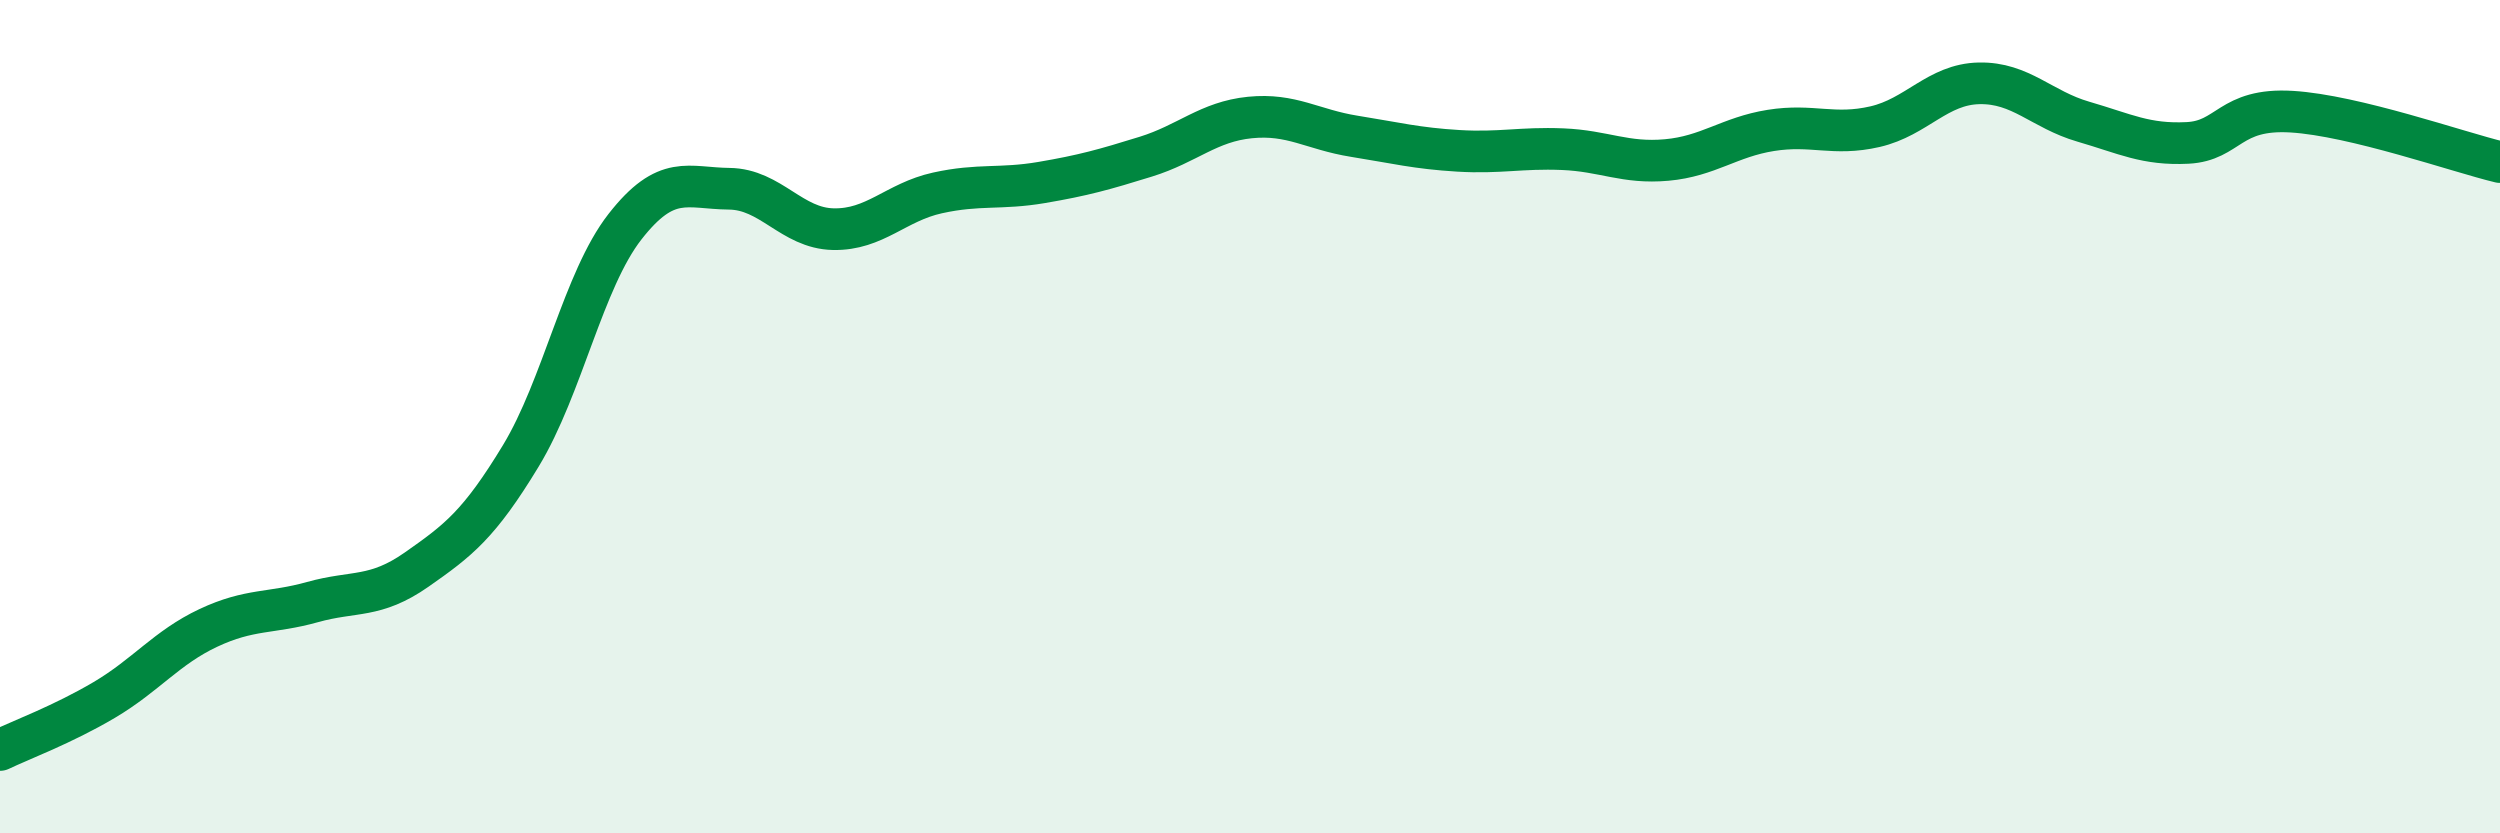
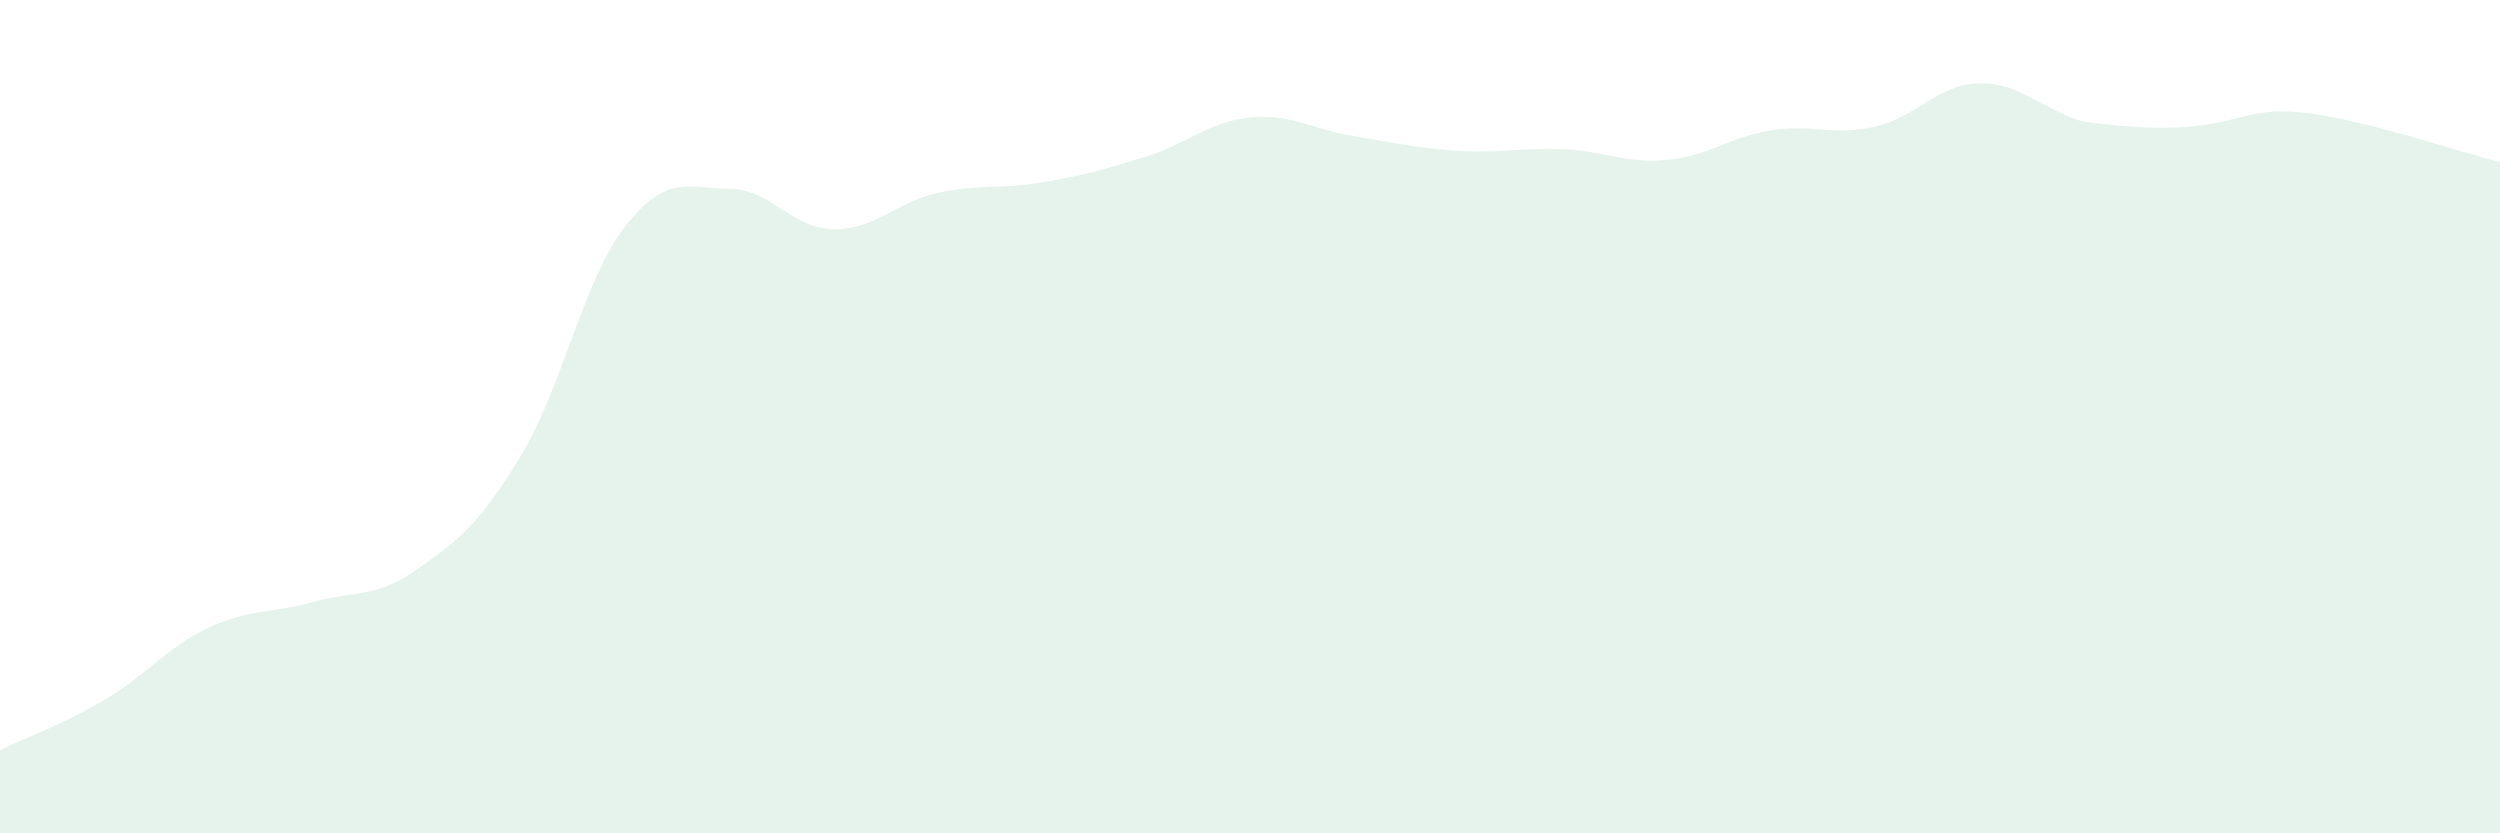
<svg xmlns="http://www.w3.org/2000/svg" width="60" height="20" viewBox="0 0 60 20">
-   <path d="M 0,18 C 0.5,17.76 1.5,17.39 2.5,16.8 C 3.5,16.21 4,15.54 5,15.07 C 6,14.6 6.5,14.73 7.5,14.45 C 8.5,14.17 9,14.37 10,13.67 C 11,12.97 11.5,12.59 12.5,10.94 C 13.5,9.29 14,6.72 15,5.44 C 16,4.16 16.5,4.52 17.5,4.53 C 18.5,4.54 19,5.48 20,5.5 C 21,5.52 21.5,4.85 22.5,4.63 C 23.5,4.41 24,4.55 25,4.38 C 26,4.21 26.5,4.07 27.5,3.76 C 28.5,3.45 29,2.92 30,2.82 C 31,2.72 31.5,3.11 32.5,3.27 C 33.5,3.43 34,3.56 35,3.62 C 36,3.68 36.5,3.54 37.5,3.58 C 38.5,3.62 39,3.93 40,3.84 C 41,3.75 41.5,3.29 42.5,3.13 C 43.5,2.97 44,3.27 45,3.04 C 46,2.81 46.5,2.02 47.5,2 C 48.5,1.98 49,2.63 50,2.92 C 51,3.21 51.5,3.48 52.5,3.43 C 53.5,3.38 53.5,2.59 55,2.68 C 56.5,2.77 59,3.65 60,3.89L60 20L0 20Z" fill="#008740" opacity="0.1" stroke-linecap="round" stroke-linejoin="round" />
-   <path d="M 0,18 C 0.5,17.76 1.5,17.39 2.5,16.8 C 3.5,16.21 4,15.54 5,15.07 C 6,14.6 6.5,14.73 7.5,14.45 C 8.5,14.17 9,14.37 10,13.67 C 11,12.97 11.5,12.59 12.5,10.94 C 13.5,9.29 14,6.72 15,5.44 C 16,4.16 16.5,4.52 17.5,4.53 C 18.5,4.54 19,5.48 20,5.5 C 21,5.52 21.5,4.85 22.5,4.63 C 23.5,4.41 24,4.55 25,4.38 C 26,4.21 26.5,4.07 27.5,3.76 C 28.5,3.45 29,2.92 30,2.82 C 31,2.72 31.5,3.11 32.5,3.27 C 33.5,3.43 34,3.56 35,3.62 C 36,3.68 36.5,3.54 37.5,3.58 C 38.5,3.62 39,3.93 40,3.84 C 41,3.75 41.5,3.29 42.5,3.13 C 43.5,2.97 44,3.27 45,3.04 C 46,2.81 46.5,2.02 47.5,2 C 48.5,1.98 49,2.63 50,2.92 C 51,3.21 51.5,3.48 52.5,3.43 C 53.5,3.38 53.5,2.59 55,2.68 C 56.5,2.77 59,3.65 60,3.89" stroke="#008740" stroke-width="1" fill="none" stroke-linecap="round" stroke-linejoin="round" />
+   <path d="M 0,18 C 0.5,17.76 1.5,17.39 2.5,16.8 C 3.5,16.21 4,15.54 5,15.07 C 6,14.6 6.5,14.73 7.5,14.45 C 8.5,14.17 9,14.37 10,13.67 C 11,12.97 11.5,12.59 12.5,10.94 C 13.5,9.29 14,6.72 15,5.44 C 16,4.16 16.5,4.52 17.5,4.53 C 18.5,4.54 19,5.48 20,5.5 C 21,5.52 21.5,4.85 22.5,4.63 C 23.5,4.41 24,4.55 25,4.38 C 26,4.21 26.5,4.07 27.5,3.76 C 28.5,3.45 29,2.92 30,2.82 C 31,2.72 31.5,3.11 32.5,3.27 C 33.5,3.43 34,3.56 35,3.62 C 36,3.68 36.5,3.54 37.5,3.58 C 38.5,3.62 39,3.93 40,3.84 C 41,3.75 41.5,3.29 42.5,3.13 C 43.5,2.97 44,3.27 45,3.04 C 46,2.81 46.5,2.02 47.5,2 C 48.5,1.98 49,2.63 50,2.92 C 53.5,3.38 53.5,2.59 55,2.68 C 56.5,2.77 59,3.65 60,3.89L60 20L0 20Z" fill="#008740" opacity="0.1" stroke-linecap="round" stroke-linejoin="round" />
</svg>